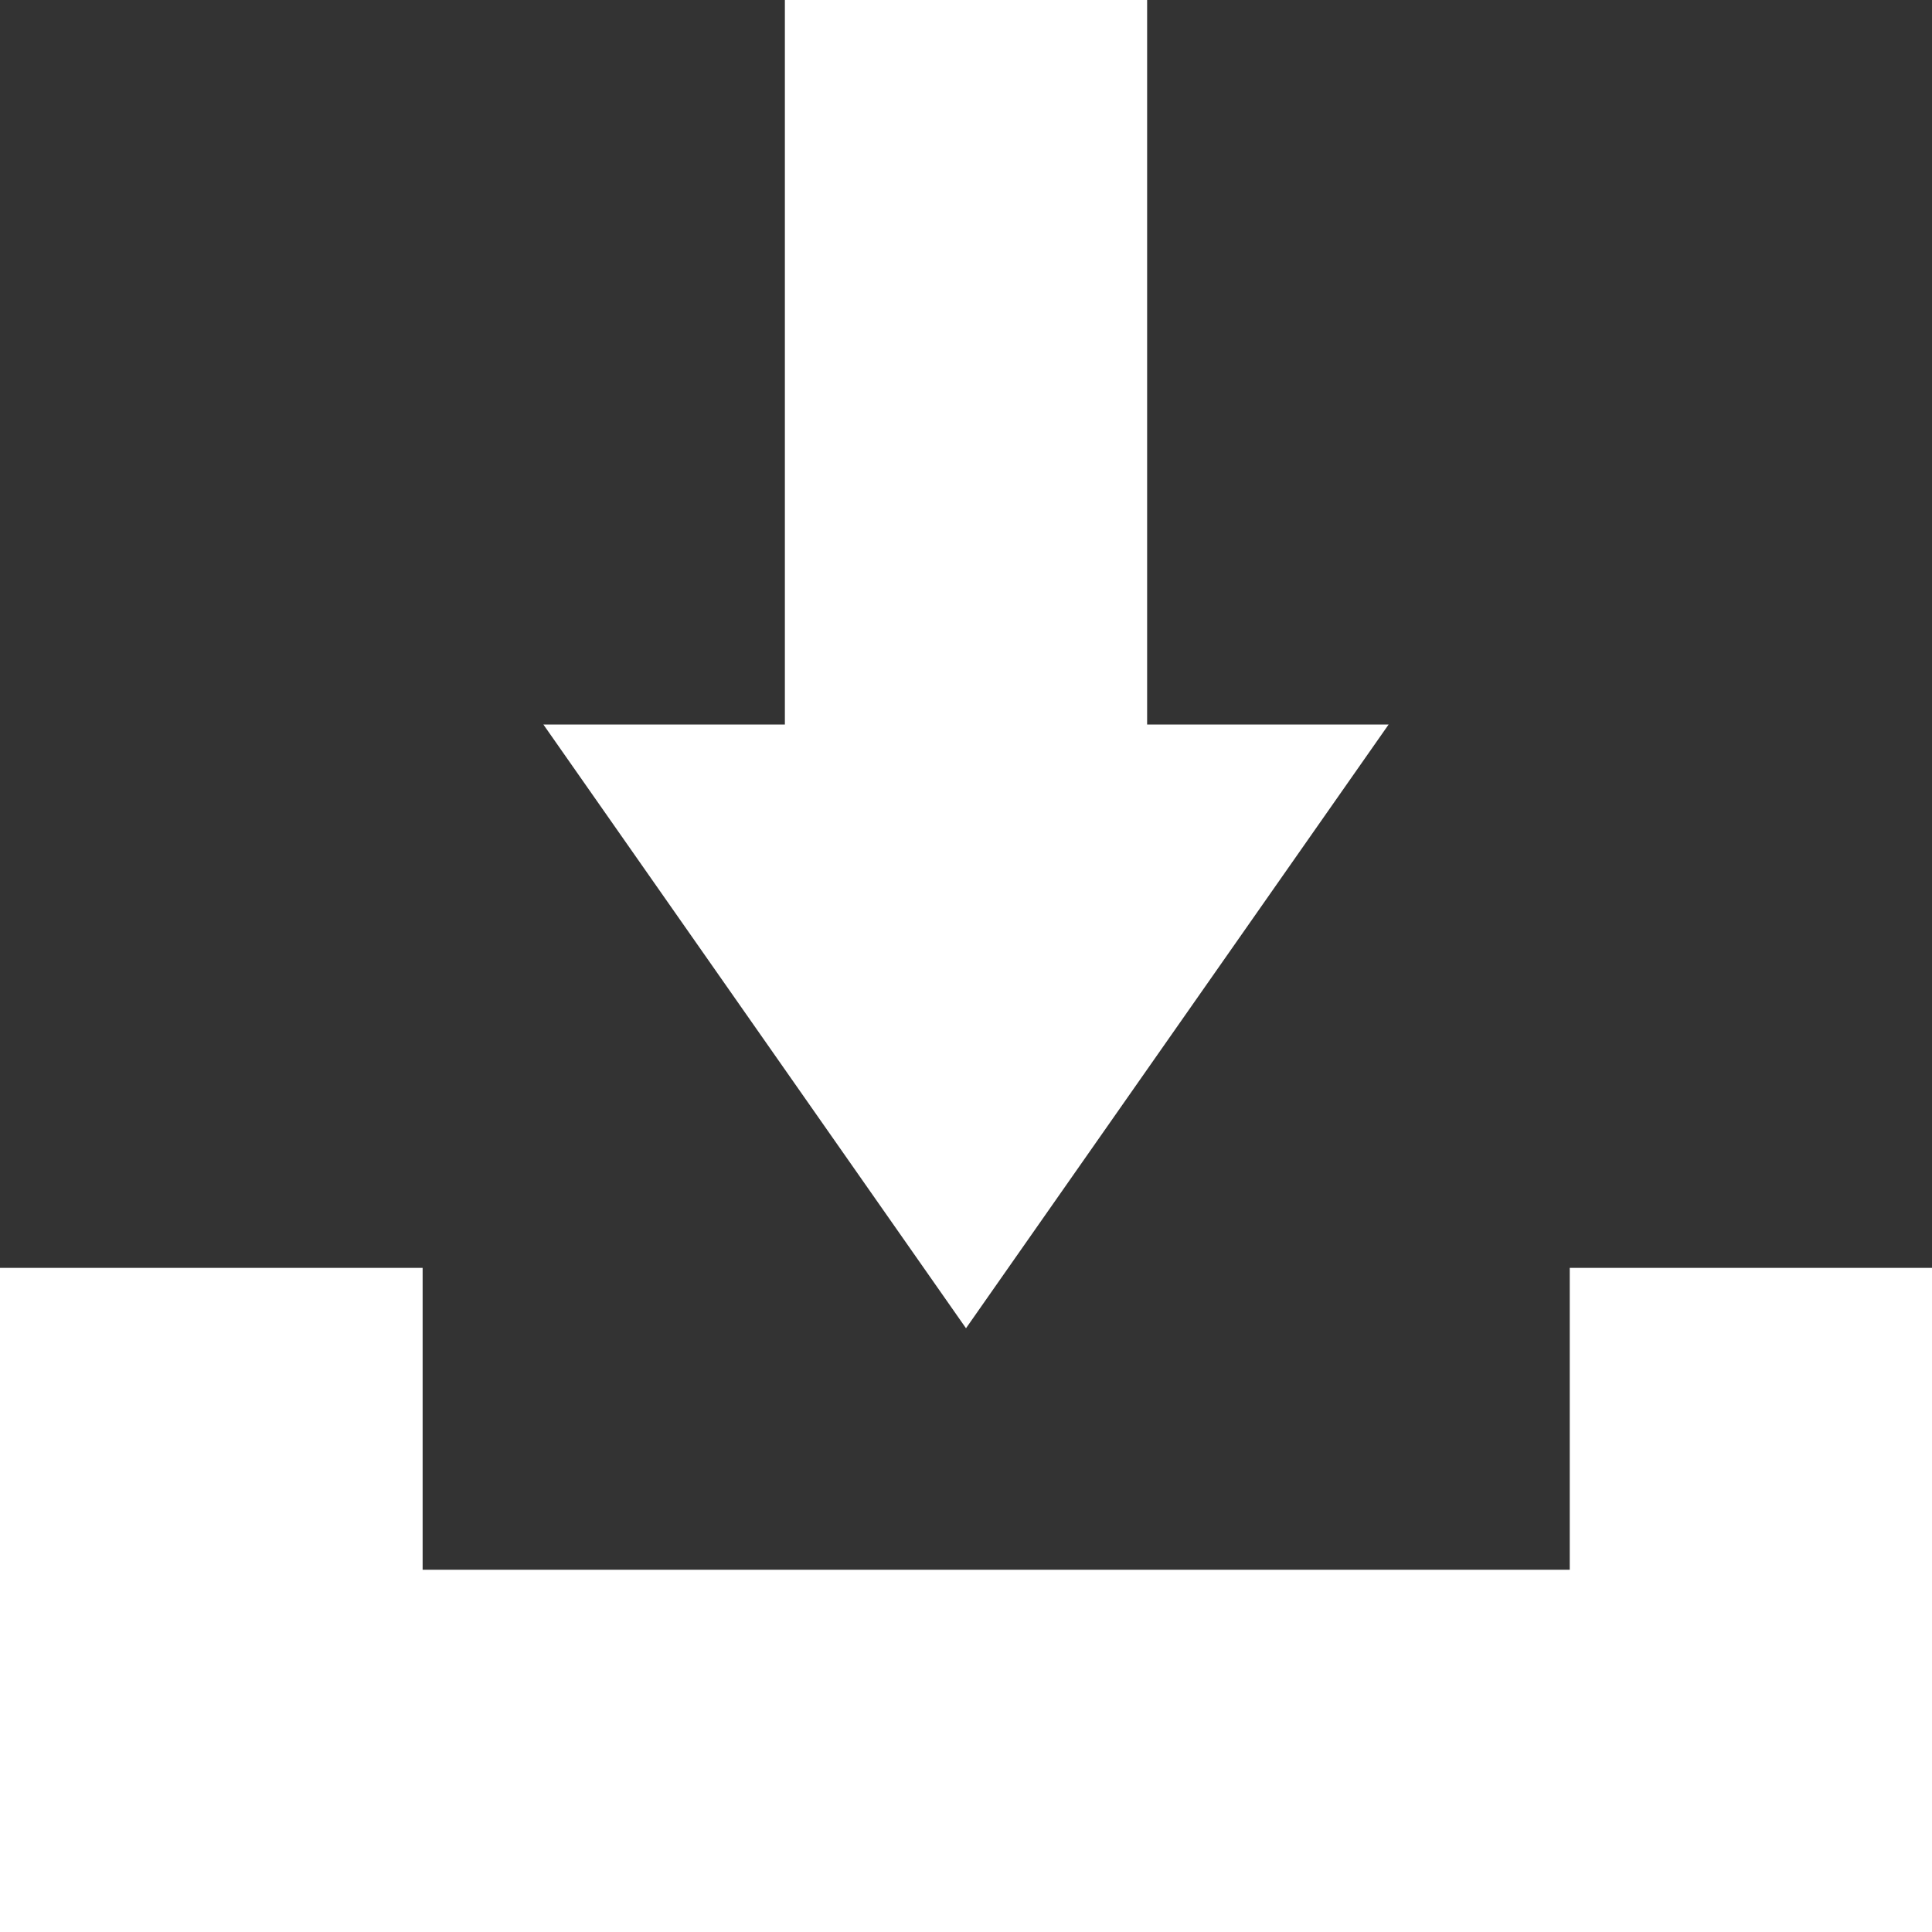
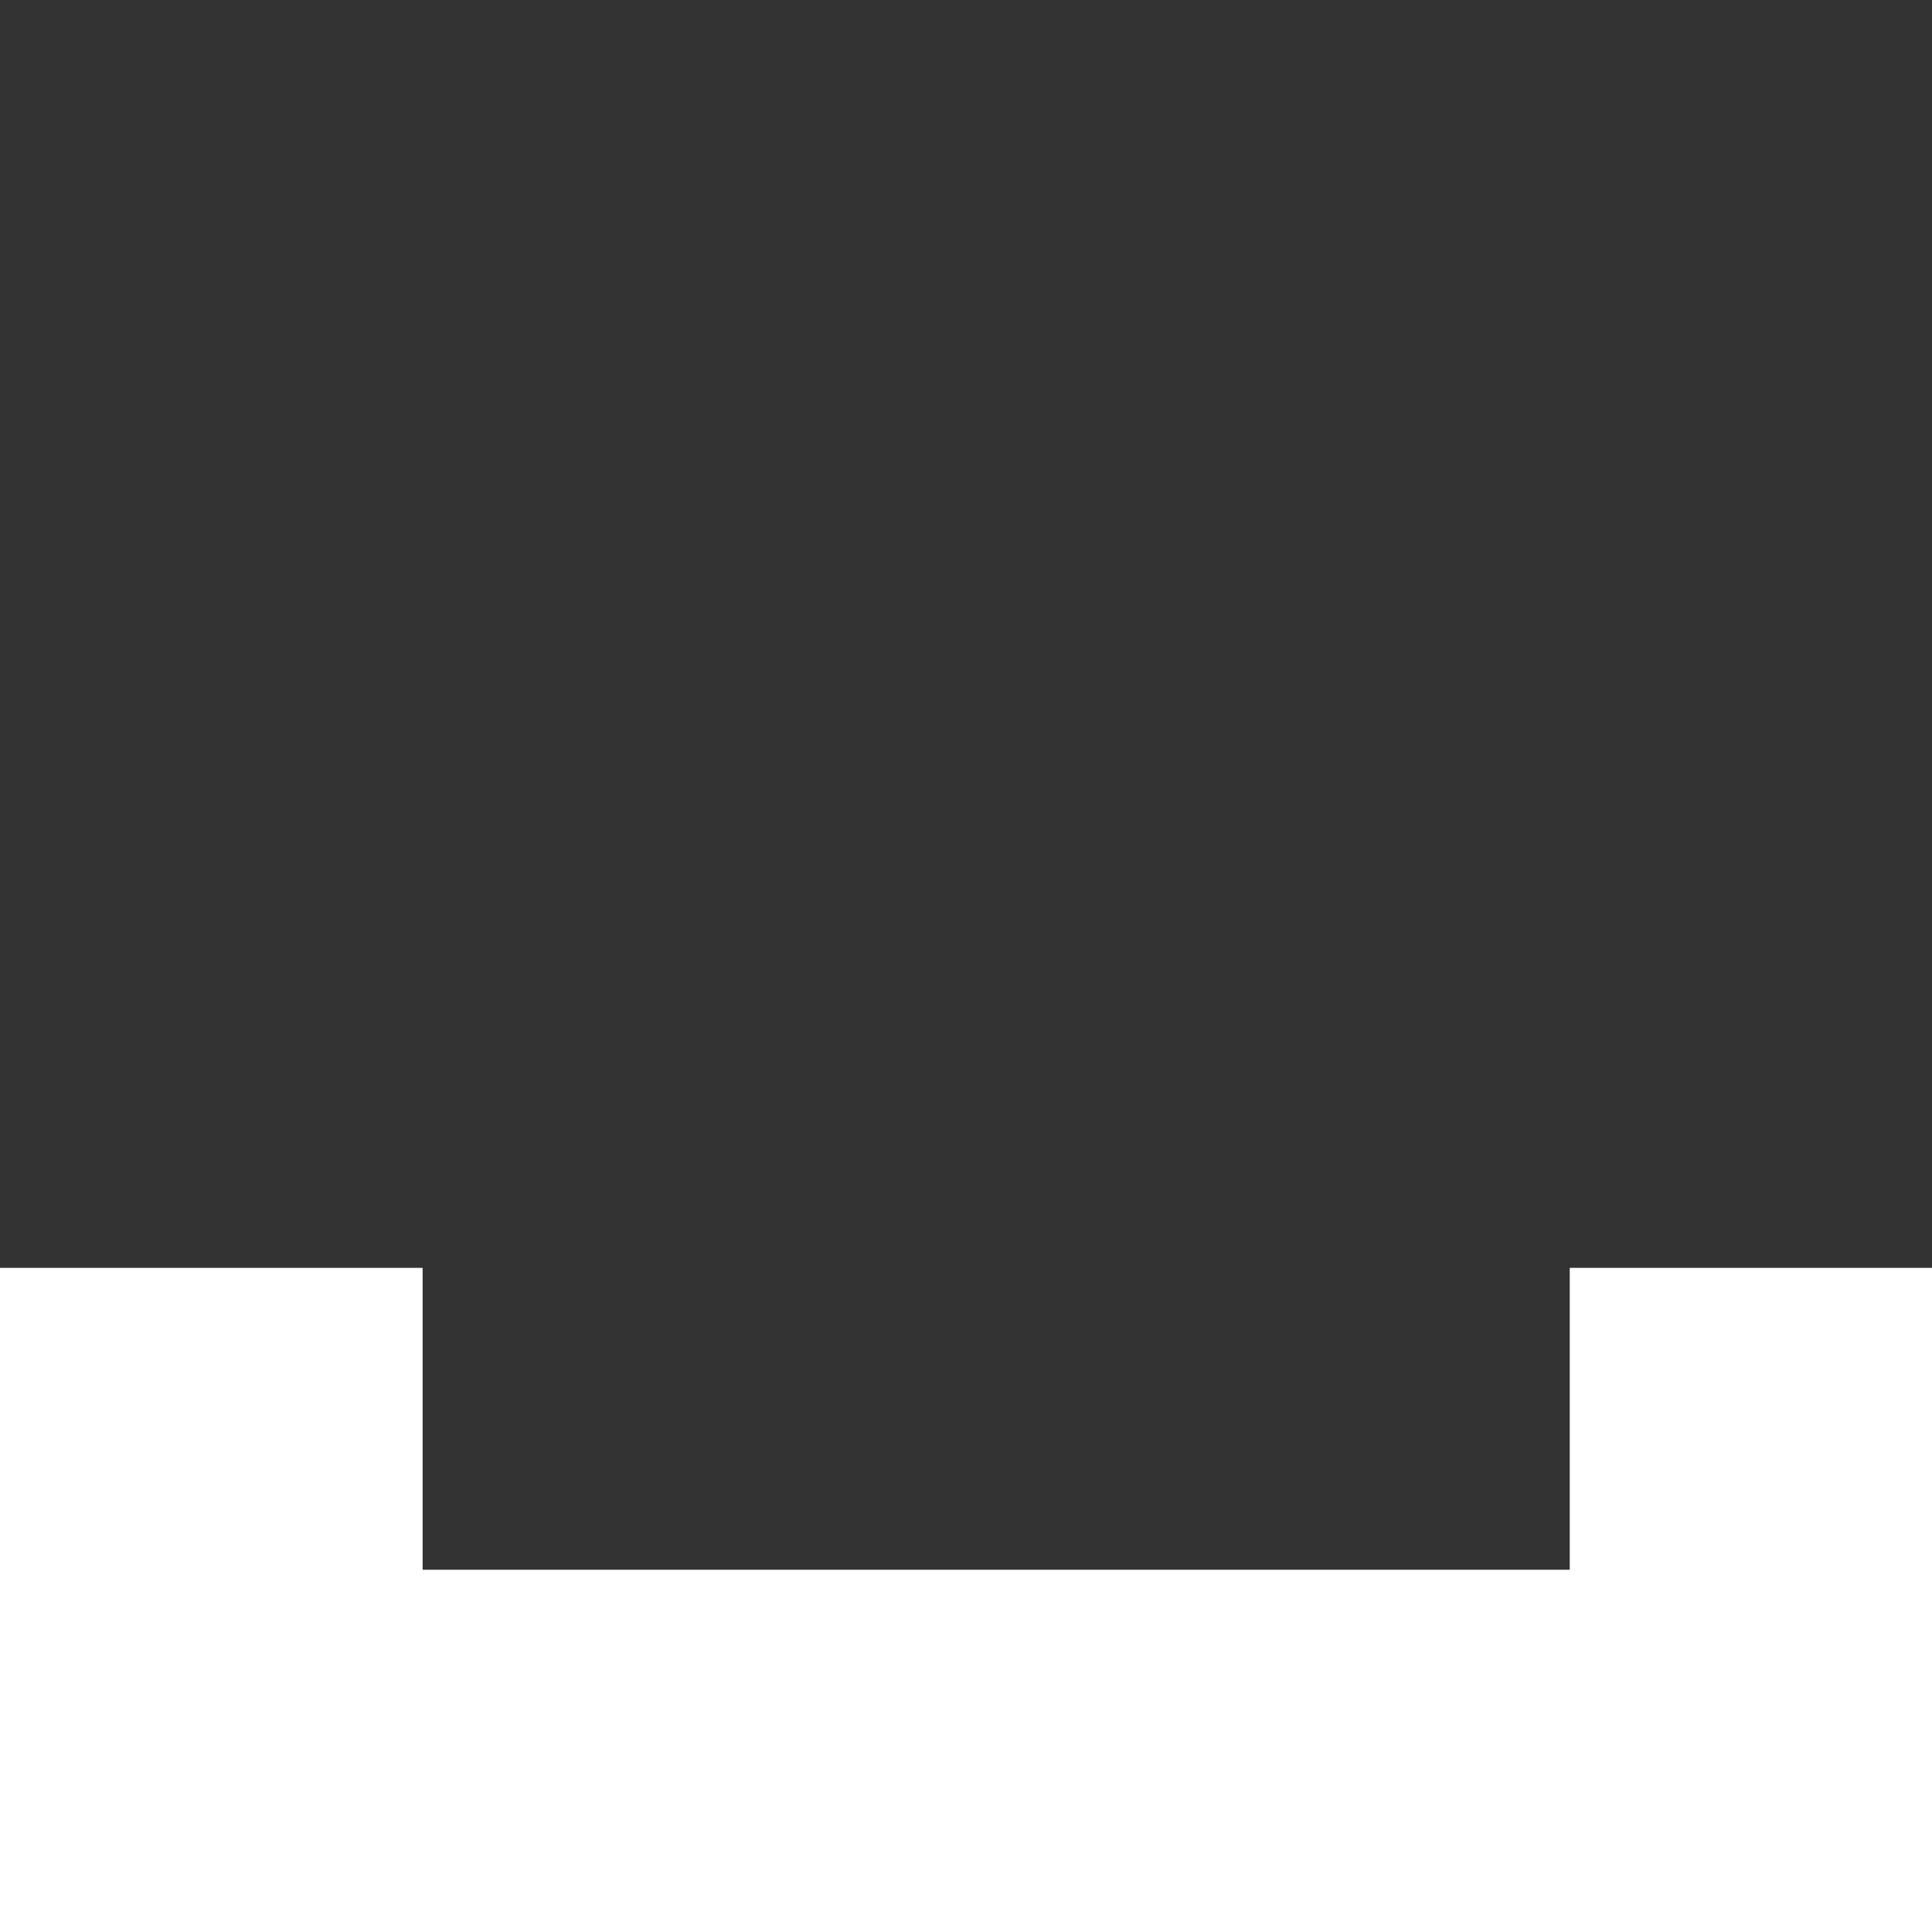
<svg xmlns="http://www.w3.org/2000/svg" version="1.1" baseProfile="basic" id="Livello_1" x="0px" y="0px" viewBox="0 0 3.2 3.2" xml:space="preserve">
  <rect x="0" y="0" width="3.2" height="3.2" fill="#333333" stroke="none" />
  <polygon fill="#FFFFFF" points="2.6,2.1 2.6,2.6 0.7,2.6 0.7,2.1 0,2.1 0,3.2 0.5,3.2 0.7,3.2 2.6,3.2 3.2,3.2 3.2,2.1 " />
-   <polygon fill="#FFFFFF" points="1.3,0 1.3,1.2 0.9,1.2 1.6,2.2 2.3,1.2 1.9,1.2 1.9,0 " />
</svg>